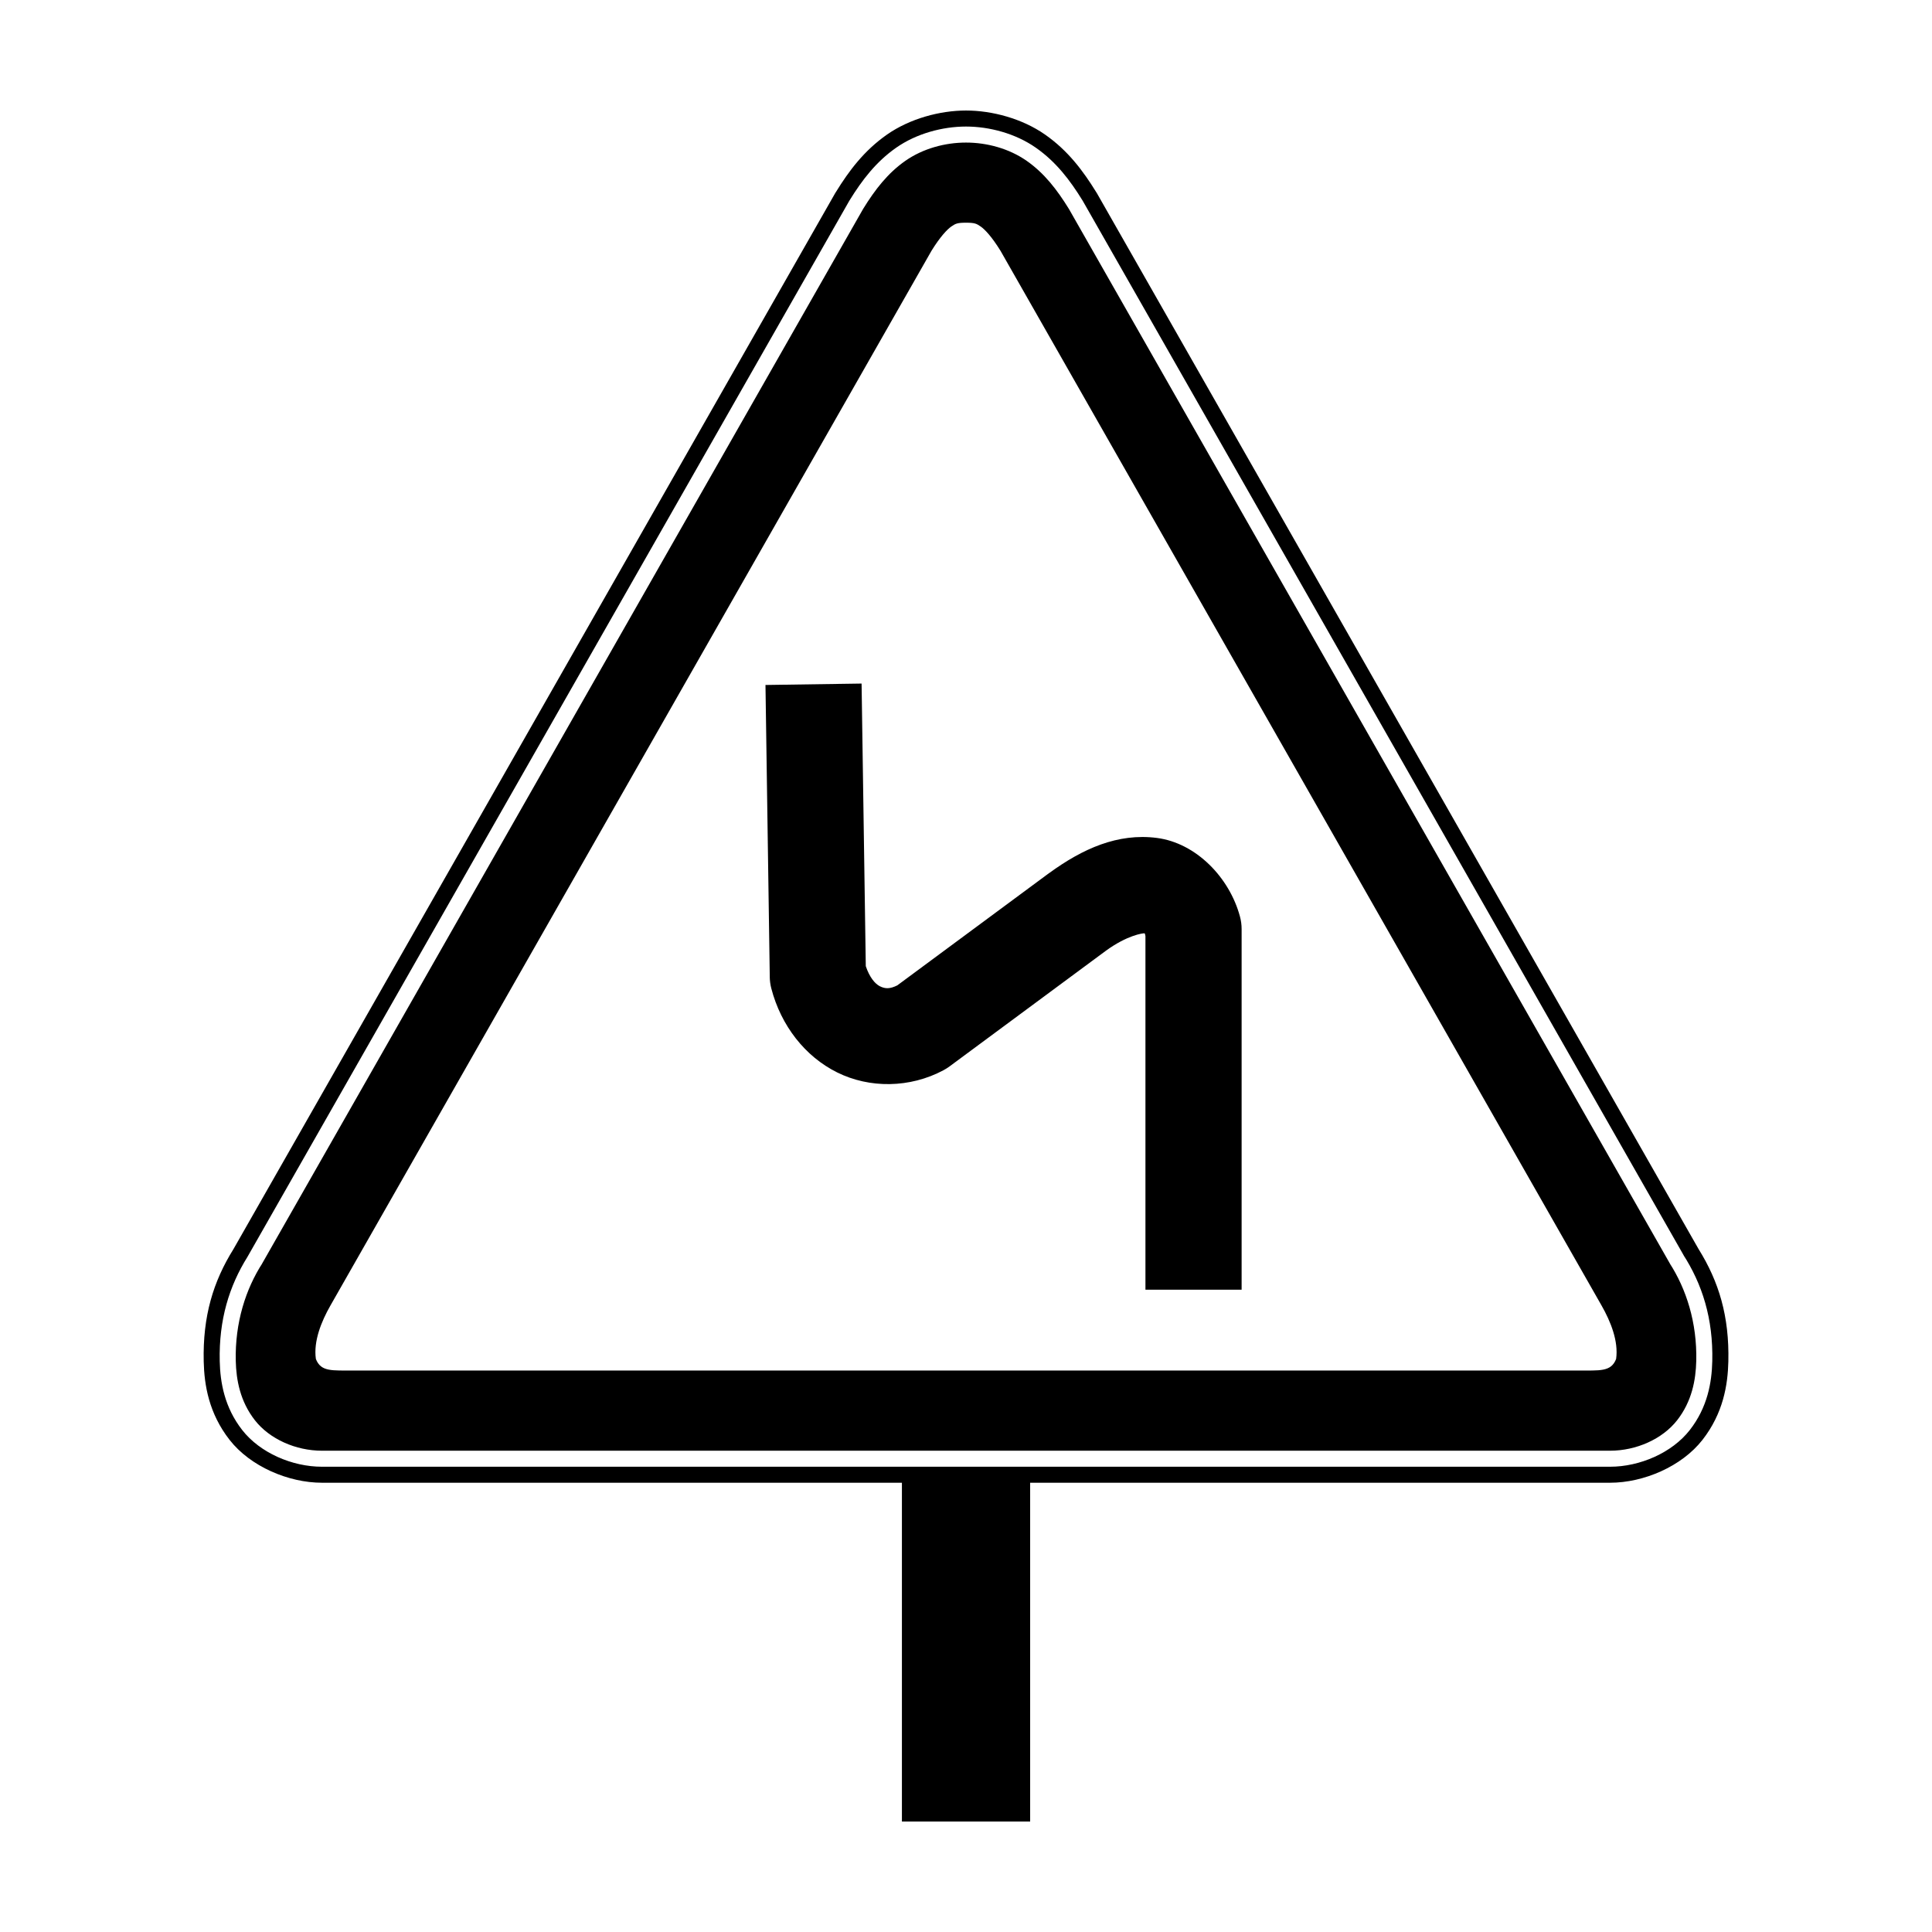
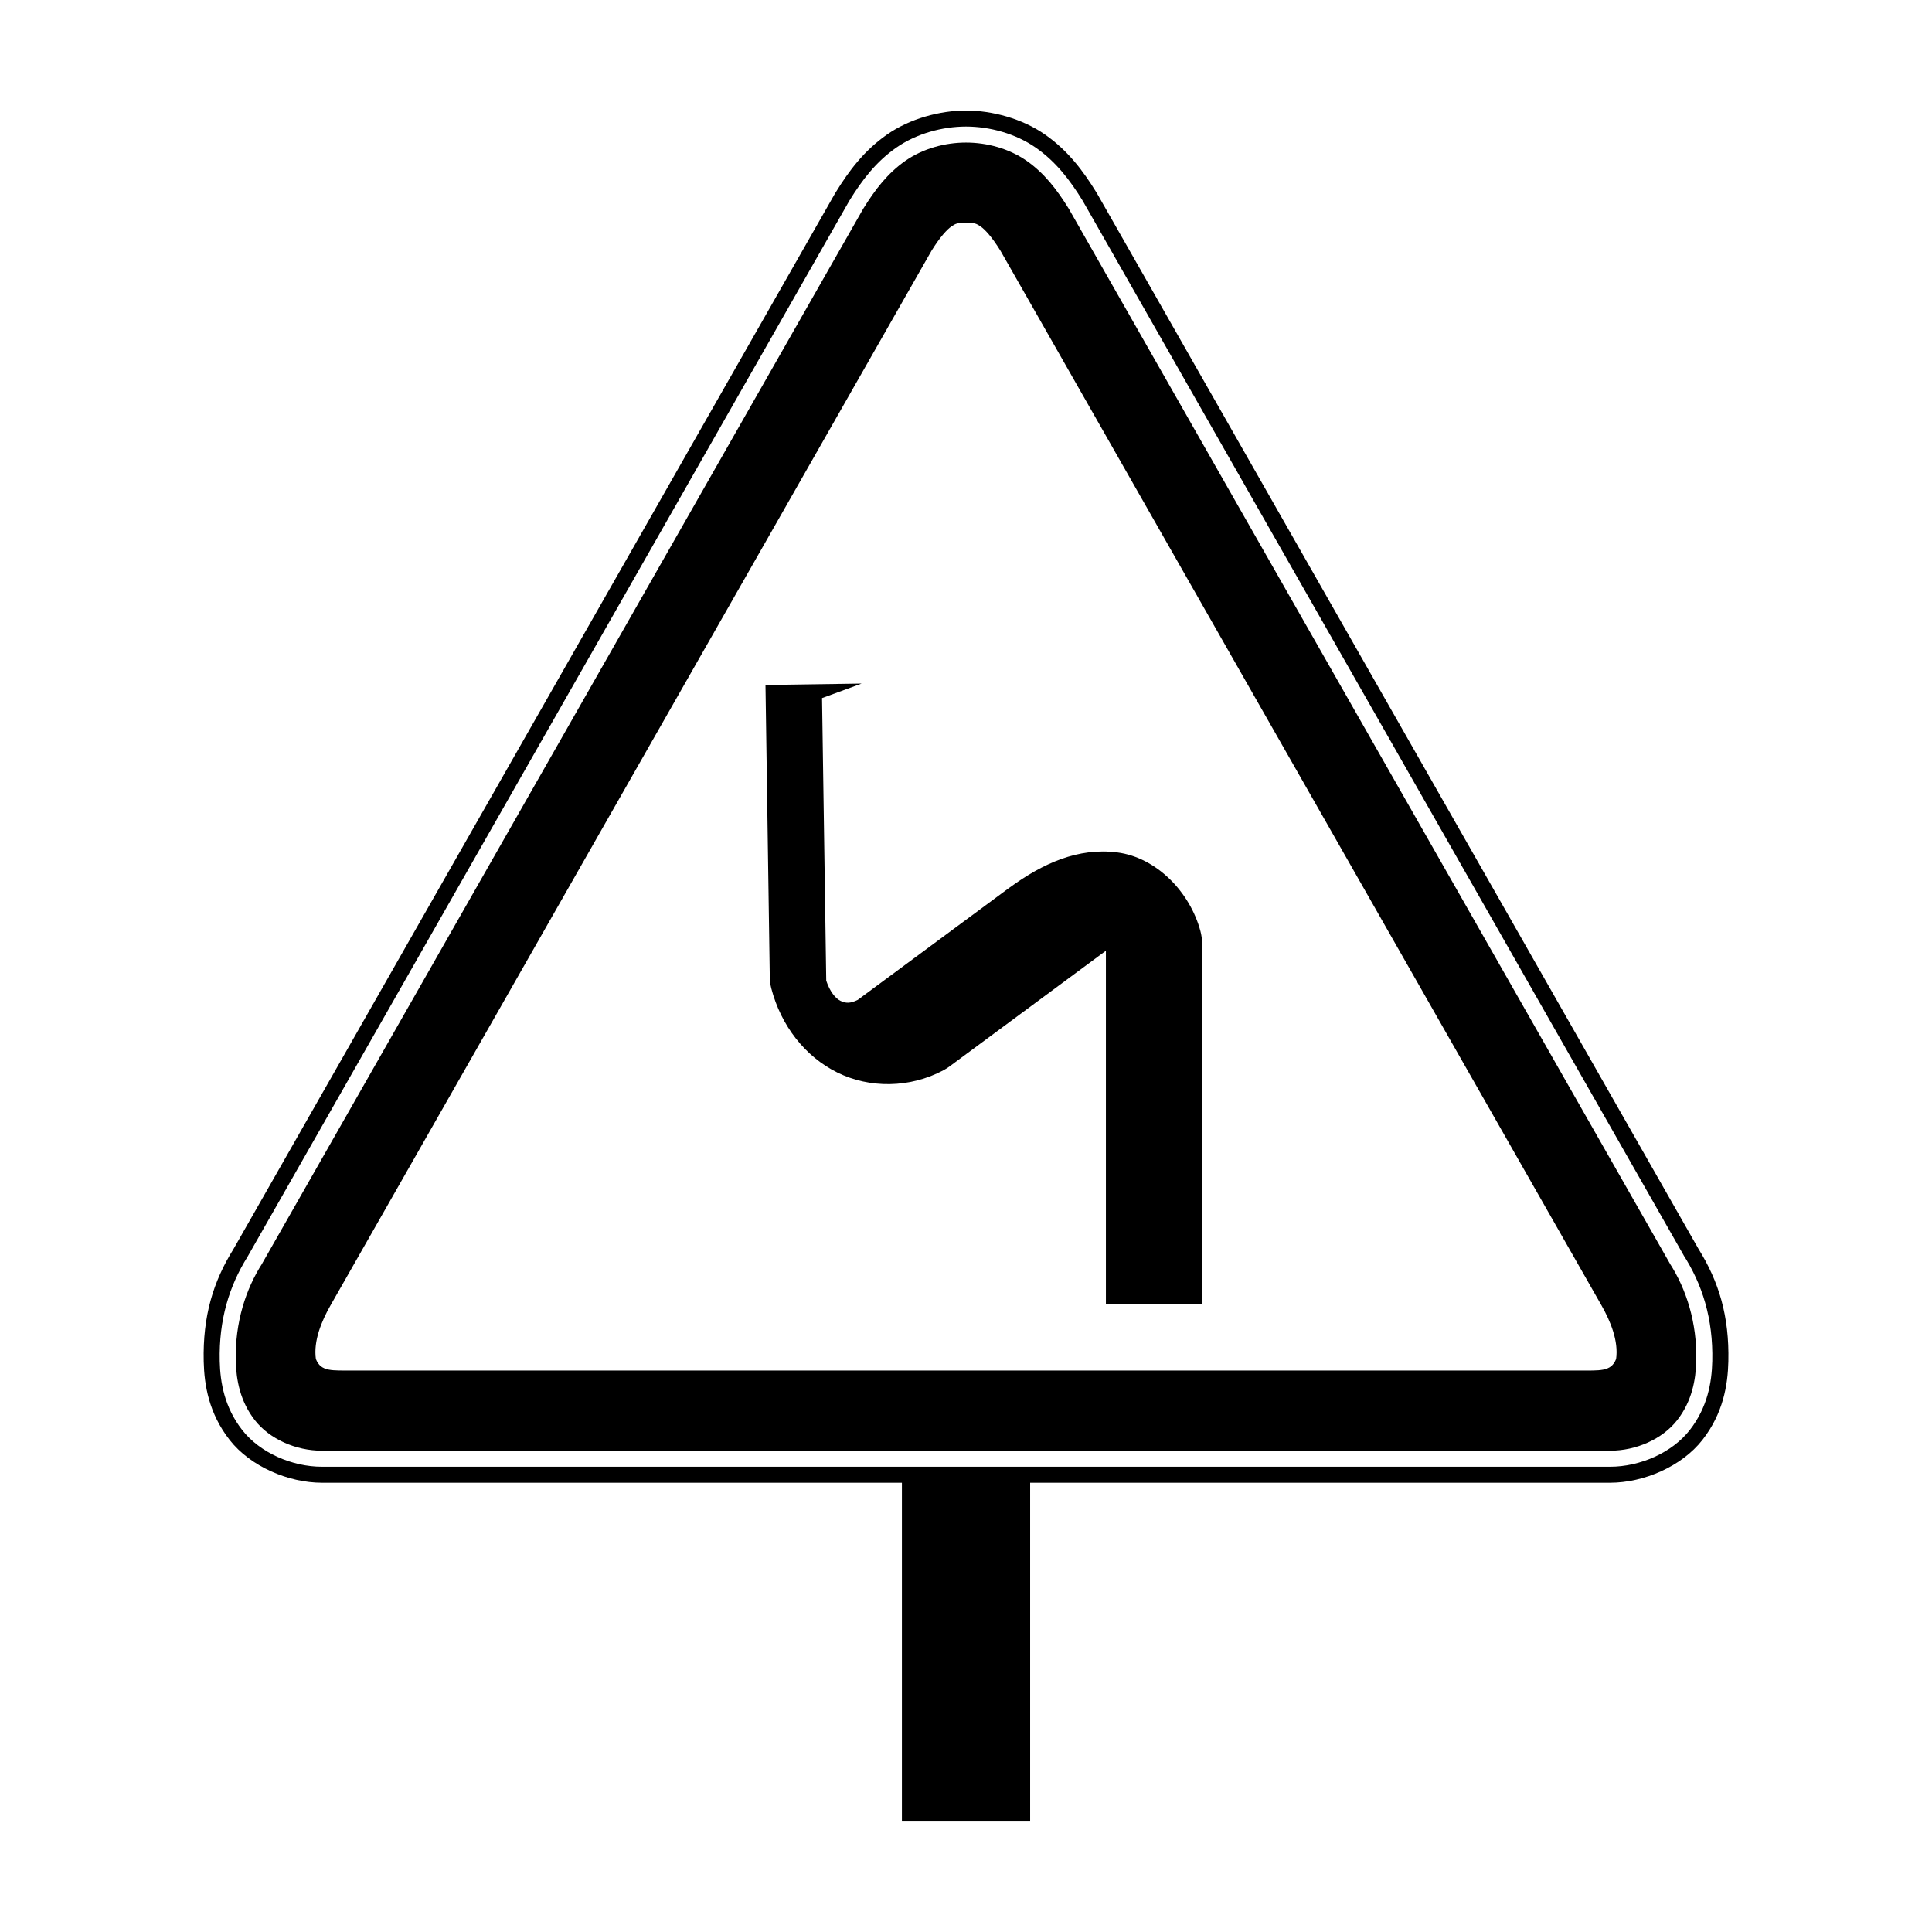
<svg xmlns="http://www.w3.org/2000/svg" fill="#000000" width="800px" height="800px" version="1.1" viewBox="144 144 512 512">
-   <path d="m400 173.29c-6.867 0-14.855 2.125-20.941 6.379-6.086 4.258-10.07 9.605-13.531 15.215l-0.176 0.273-159.46 279.83c-5.387 8.641-8.184 17.797-7.906 29.828 0.145 6.231 1.355 13.727 6.863 20.773 5.504 7.051 15.598 11.352 24.477 11.352h153.69v89.781h33.984v-89.781h153.69c8.879 0 18.969-4.301 24.477-11.352 5.504-7.051 6.719-14.547 6.863-20.773 0.277-12.031-2.519-21.188-7.906-29.828l-159.46-279.83-0.176-0.273c-3.465-5.609-7.445-10.961-13.531-15.215-6.086-4.258-14.074-6.379-20.941-6.379zm0 4.246c6.215 0 13.137 1.848 18.512 5.609 5.375 3.758 9.051 8.613 12.355 13.965l0.133 0.223 159.43 279.76-0.441-0.723c5.109 7.891 8.043 17.047 7.781 28.352-0.129 5.652-1.258 12.234-5.965 18.262-4.707 6.027-13.223 9.715-21.125 9.715h-341.36c-7.902 0-16.414-3.688-21.125-9.715-4.707-6.027-5.836-12.609-5.965-18.262-0.25-10.965 2.516-19.898 7.344-27.629l159.43-279.76 0.133-0.223c3.305-5.352 6.981-10.203 12.355-13.965 5.375-3.758 12.297-5.609 18.512-5.609zm0 4.246c-5.559 0-11.414 1.582-16.078 4.844-4.664 3.262-8.023 7.617-11.168 12.711l-0.098 0.168-159.39 279.7 0.316-0.516c-4.449 6.871-7.336 15.793-7.102 25.945 0.117 5.074 1.152 10.73 5.062 15.738 3.91 5.008 10.855 8.082 17.781 8.082h341.36c6.922 0 13.871-3.074 17.781-8.082 3.91-5.008 4.945-10.664 5.062-15.738 0.234-10.152-2.652-19.074-7.102-25.945l0.316 0.516-159.39-279.7-0.098-0.168c-3.144-5.09-6.504-9.449-11.168-12.711-4.664-3.262-10.52-4.844-16.078-4.844zm0 21.238c2.285 0 2.793 0.238 3.898 1.012 1.102 0.77 2.922 2.672 5.242 6.422l159.29 279.52c2.394 4.203 4.527 9.426 3.859 14.164-1.348 3.481-4.348 3.023-10.105 3.07h-324.37c-5.758-0.051-8.758 0.414-10.105-3.07-0.668-4.738 1.465-9.961 3.859-14.164l159.29-279.52c2.324-3.75 4.144-5.652 5.242-6.422 1.105-0.773 1.617-1.012 3.898-1.012zm-27.66 122.13-25.48 0.375 1.137 77.375-0.004 0.004c0.016 1.023 0.152 2.039 0.41 3.031 2.578 9.887 8.941 18.047 17.473 22.277s19.215 4.191 28.176-0.598v-0.004c0.547-0.289 1.074-0.625 1.574-0.992l41.449-30.664c5.668-4.129 9.824-4.668 10.238-4.613 0.148 0 0.254 0.855 0.242 0.77v93.672h25.488v-95.578c0-1.117-0.148-2.227-0.438-3.305-2.773-10.352-11.633-19.5-22.02-20.84-10.387-1.34-19.703 2.879-28.508 9.293h-0.004c-0.027 0.016-0.055 0.031-0.082 0.047l-40.199 29.734c-1.957 0.969-3.195 0.938-4.598 0.242-1.34-0.664-2.789-2.453-3.75-5.336l-1.113-74.887z" fill-rule="evenodd" />
+   <path d="m400 173.29c-6.867 0-14.855 2.125-20.941 6.379-6.086 4.258-10.07 9.605-13.531 15.215l-0.176 0.273-159.46 279.83c-5.387 8.641-8.184 17.797-7.906 29.828 0.145 6.231 1.355 13.727 6.863 20.773 5.504 7.051 15.598 11.352 24.477 11.352h153.69v89.781h33.984v-89.781h153.69c8.879 0 18.969-4.301 24.477-11.352 5.504-7.051 6.719-14.547 6.863-20.773 0.277-12.031-2.519-21.188-7.906-29.828l-159.46-279.83-0.176-0.273c-3.465-5.609-7.445-10.961-13.531-15.215-6.086-4.258-14.074-6.379-20.941-6.379zm0 4.246c6.215 0 13.137 1.848 18.512 5.609 5.375 3.758 9.051 8.613 12.355 13.965l0.133 0.223 159.43 279.76-0.441-0.723c5.109 7.891 8.043 17.047 7.781 28.352-0.129 5.652-1.258 12.234-5.965 18.262-4.707 6.027-13.223 9.715-21.125 9.715h-341.36c-7.902 0-16.414-3.688-21.125-9.715-4.707-6.027-5.836-12.609-5.965-18.262-0.25-10.965 2.516-19.898 7.344-27.629l159.43-279.76 0.133-0.223c3.305-5.352 6.981-10.203 12.355-13.965 5.375-3.758 12.297-5.609 18.512-5.609zm0 4.246c-5.559 0-11.414 1.582-16.078 4.844-4.664 3.262-8.023 7.617-11.168 12.711l-0.098 0.168-159.39 279.7 0.316-0.516c-4.449 6.871-7.336 15.793-7.102 25.945 0.117 5.074 1.152 10.73 5.062 15.738 3.91 5.008 10.855 8.082 17.781 8.082h341.36c6.922 0 13.871-3.074 17.781-8.082 3.91-5.008 4.945-10.664 5.062-15.738 0.234-10.152-2.652-19.074-7.102-25.945l0.316 0.516-159.39-279.7-0.098-0.168c-3.144-5.09-6.504-9.449-11.168-12.711-4.664-3.262-10.52-4.844-16.078-4.844zm0 21.238c2.285 0 2.793 0.238 3.898 1.012 1.102 0.77 2.922 2.672 5.242 6.422l159.29 279.52c2.394 4.203 4.527 9.426 3.859 14.164-1.348 3.481-4.348 3.023-10.105 3.07h-324.37c-5.758-0.051-8.758 0.414-10.105-3.07-0.668-4.738 1.465-9.961 3.859-14.164l159.29-279.52c2.324-3.75 4.144-5.652 5.242-6.422 1.105-0.773 1.617-1.012 3.898-1.012zm-27.66 122.13-25.48 0.375 1.137 77.375-0.004 0.004c0.016 1.023 0.152 2.039 0.41 3.031 2.578 9.887 8.941 18.047 17.473 22.277s19.215 4.191 28.176-0.598v-0.004c0.547-0.289 1.074-0.625 1.574-0.992l41.449-30.664v93.672h25.488v-95.578c0-1.117-0.148-2.227-0.438-3.305-2.773-10.352-11.633-19.5-22.02-20.84-10.387-1.34-19.703 2.879-28.508 9.293h-0.004c-0.027 0.016-0.055 0.031-0.082 0.047l-40.199 29.734c-1.957 0.969-3.195 0.938-4.598 0.242-1.34-0.664-2.789-2.453-3.75-5.336l-1.113-74.887z" fill-rule="evenodd" />
</svg>